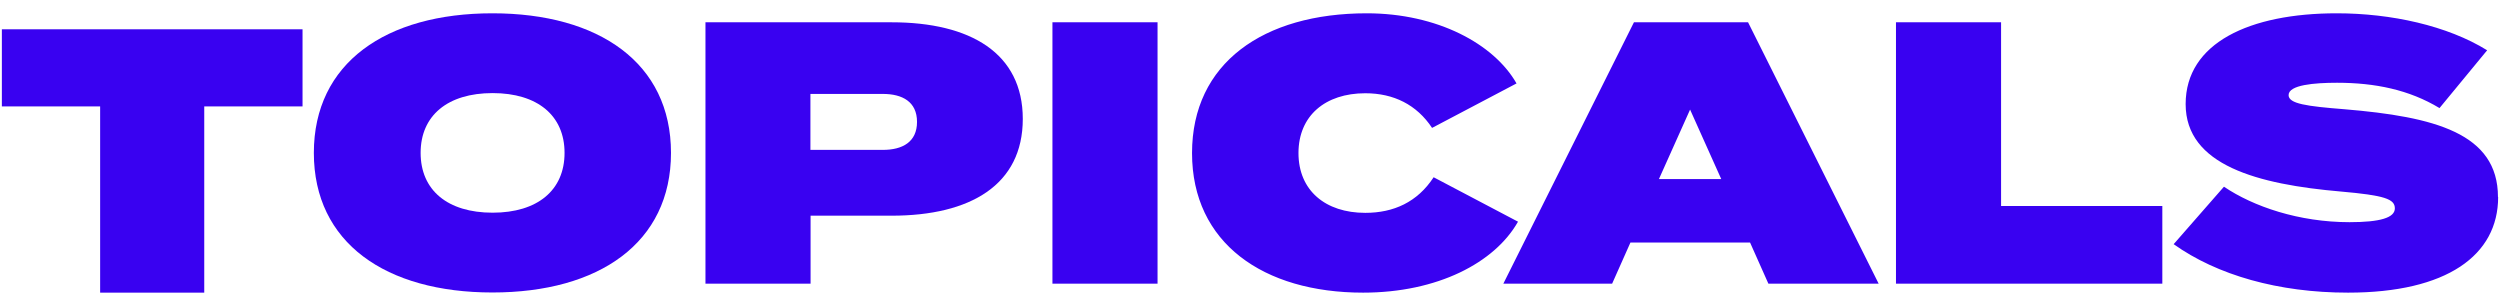
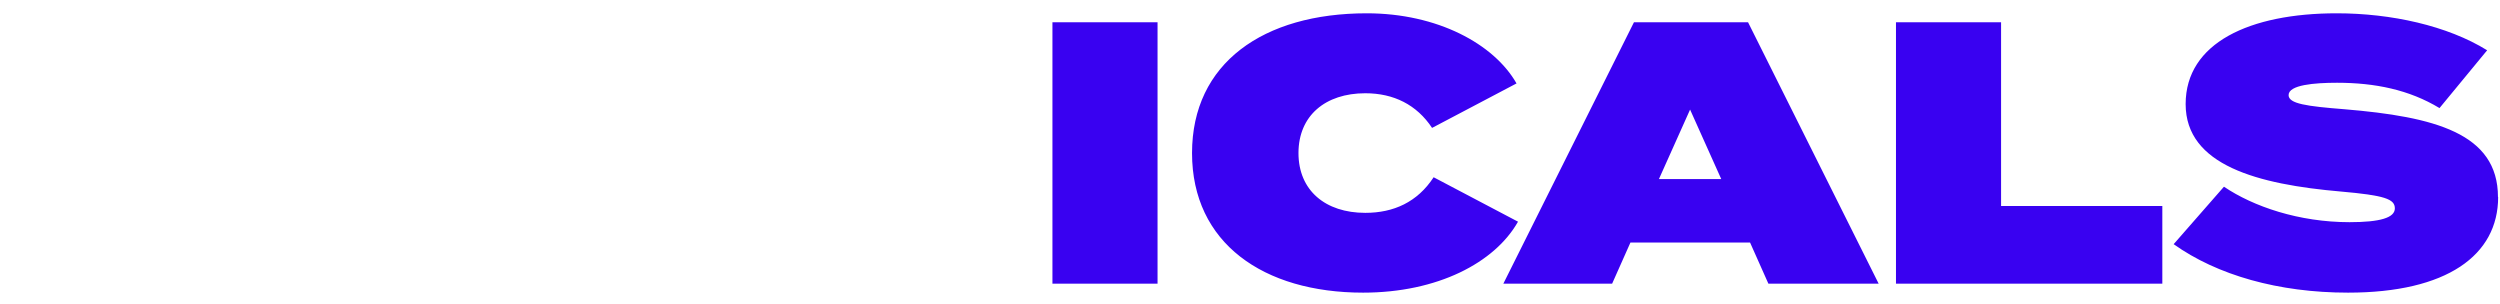
<svg xmlns="http://www.w3.org/2000/svg" width="156" height="19" viewBox="0 0 156 19" fill="none">
-   <path fill-rule="evenodd" clip-rule="evenodd" d="M0.116 1.828V6.64H6.249V18.261H12.745V6.64H18.878V1.828H0.116Z" fill="#3901F1" />
-   <path fill-rule="evenodd" clip-rule="evenodd" d="M35.228 9.54C35.228 7.212 33.544 5.809 30.738 5.809C27.931 5.809 26.247 7.212 26.247 9.54C26.247 11.869 27.931 13.272 30.738 13.272C33.544 13.272 35.228 11.869 35.228 9.54ZM19.584 9.54C19.584 3.927 24.085 0.83 30.727 0.83C37.369 0.83 41.87 3.927 41.87 9.54C41.87 15.153 37.379 18.251 30.727 18.251C24.075 18.251 19.584 15.153 19.584 9.54Z" fill="#3901F1" />
-   <path fill-rule="evenodd" clip-rule="evenodd" d="M57.222 7.607C57.222 6.349 56.307 5.861 55.091 5.861H50.57V9.353H55.091C56.307 9.353 57.222 8.865 57.222 7.607ZM63.822 7.42C63.822 11.526 60.569 13.459 55.632 13.459H50.58V17.7H44.021V1.391H55.632C60.569 1.391 63.822 3.325 63.822 7.42Z" fill="#3901F1" />
  <path fill-rule="evenodd" clip-rule="evenodd" d="M65.672 17.7H72.231V1.391H65.672V17.7ZM89.454 11.058L94.724 13.833C93.269 16.401 89.693 18.261 85.058 18.261C78.831 18.261 74.383 15.164 74.383 9.551C74.383 3.938 78.831 0.83 85.286 0.83C89.693 0.83 93.227 2.742 94.631 5.206L89.361 7.981C88.404 6.536 86.97 5.819 85.193 5.819C82.709 5.819 81.025 7.212 81.025 9.551C81.025 11.889 82.709 13.282 85.193 13.282C86.97 13.282 88.446 12.607 89.454 11.068M107.405 11.172L105.461 6.838L103.518 11.172H107.405ZM101.74 15.132L100.597 17.7H93.809L101.958 1.391H109.079L117.228 17.7H110.347L109.203 15.132H101.74ZM134.929 12.856V17.7H118.309V1.391H124.867V12.856H134.929ZM155.884 12.295C155.884 15.933 152.682 18.261 146.518 18.261C142.184 18.261 138.349 17.17 135.636 15.236L138.775 11.65C140.604 12.887 143.452 13.864 146.612 13.864C148.535 13.864 149.439 13.584 149.439 13.002C149.439 12.419 148.805 12.191 146.071 11.952C140.895 11.505 136.384 10.32 136.384 6.495C136.384 2.67 140.386 0.83 145.812 0.83C149.2 0.83 152.713 1.599 155.198 3.137L152.225 6.744C150.333 5.601 148.202 5.164 145.832 5.164C144.408 5.164 142.808 5.299 142.808 5.934C142.808 6.474 143.93 6.63 146.3 6.817C151.892 7.285 155.873 8.303 155.873 12.295" fill="#3901F1" />
</svg>